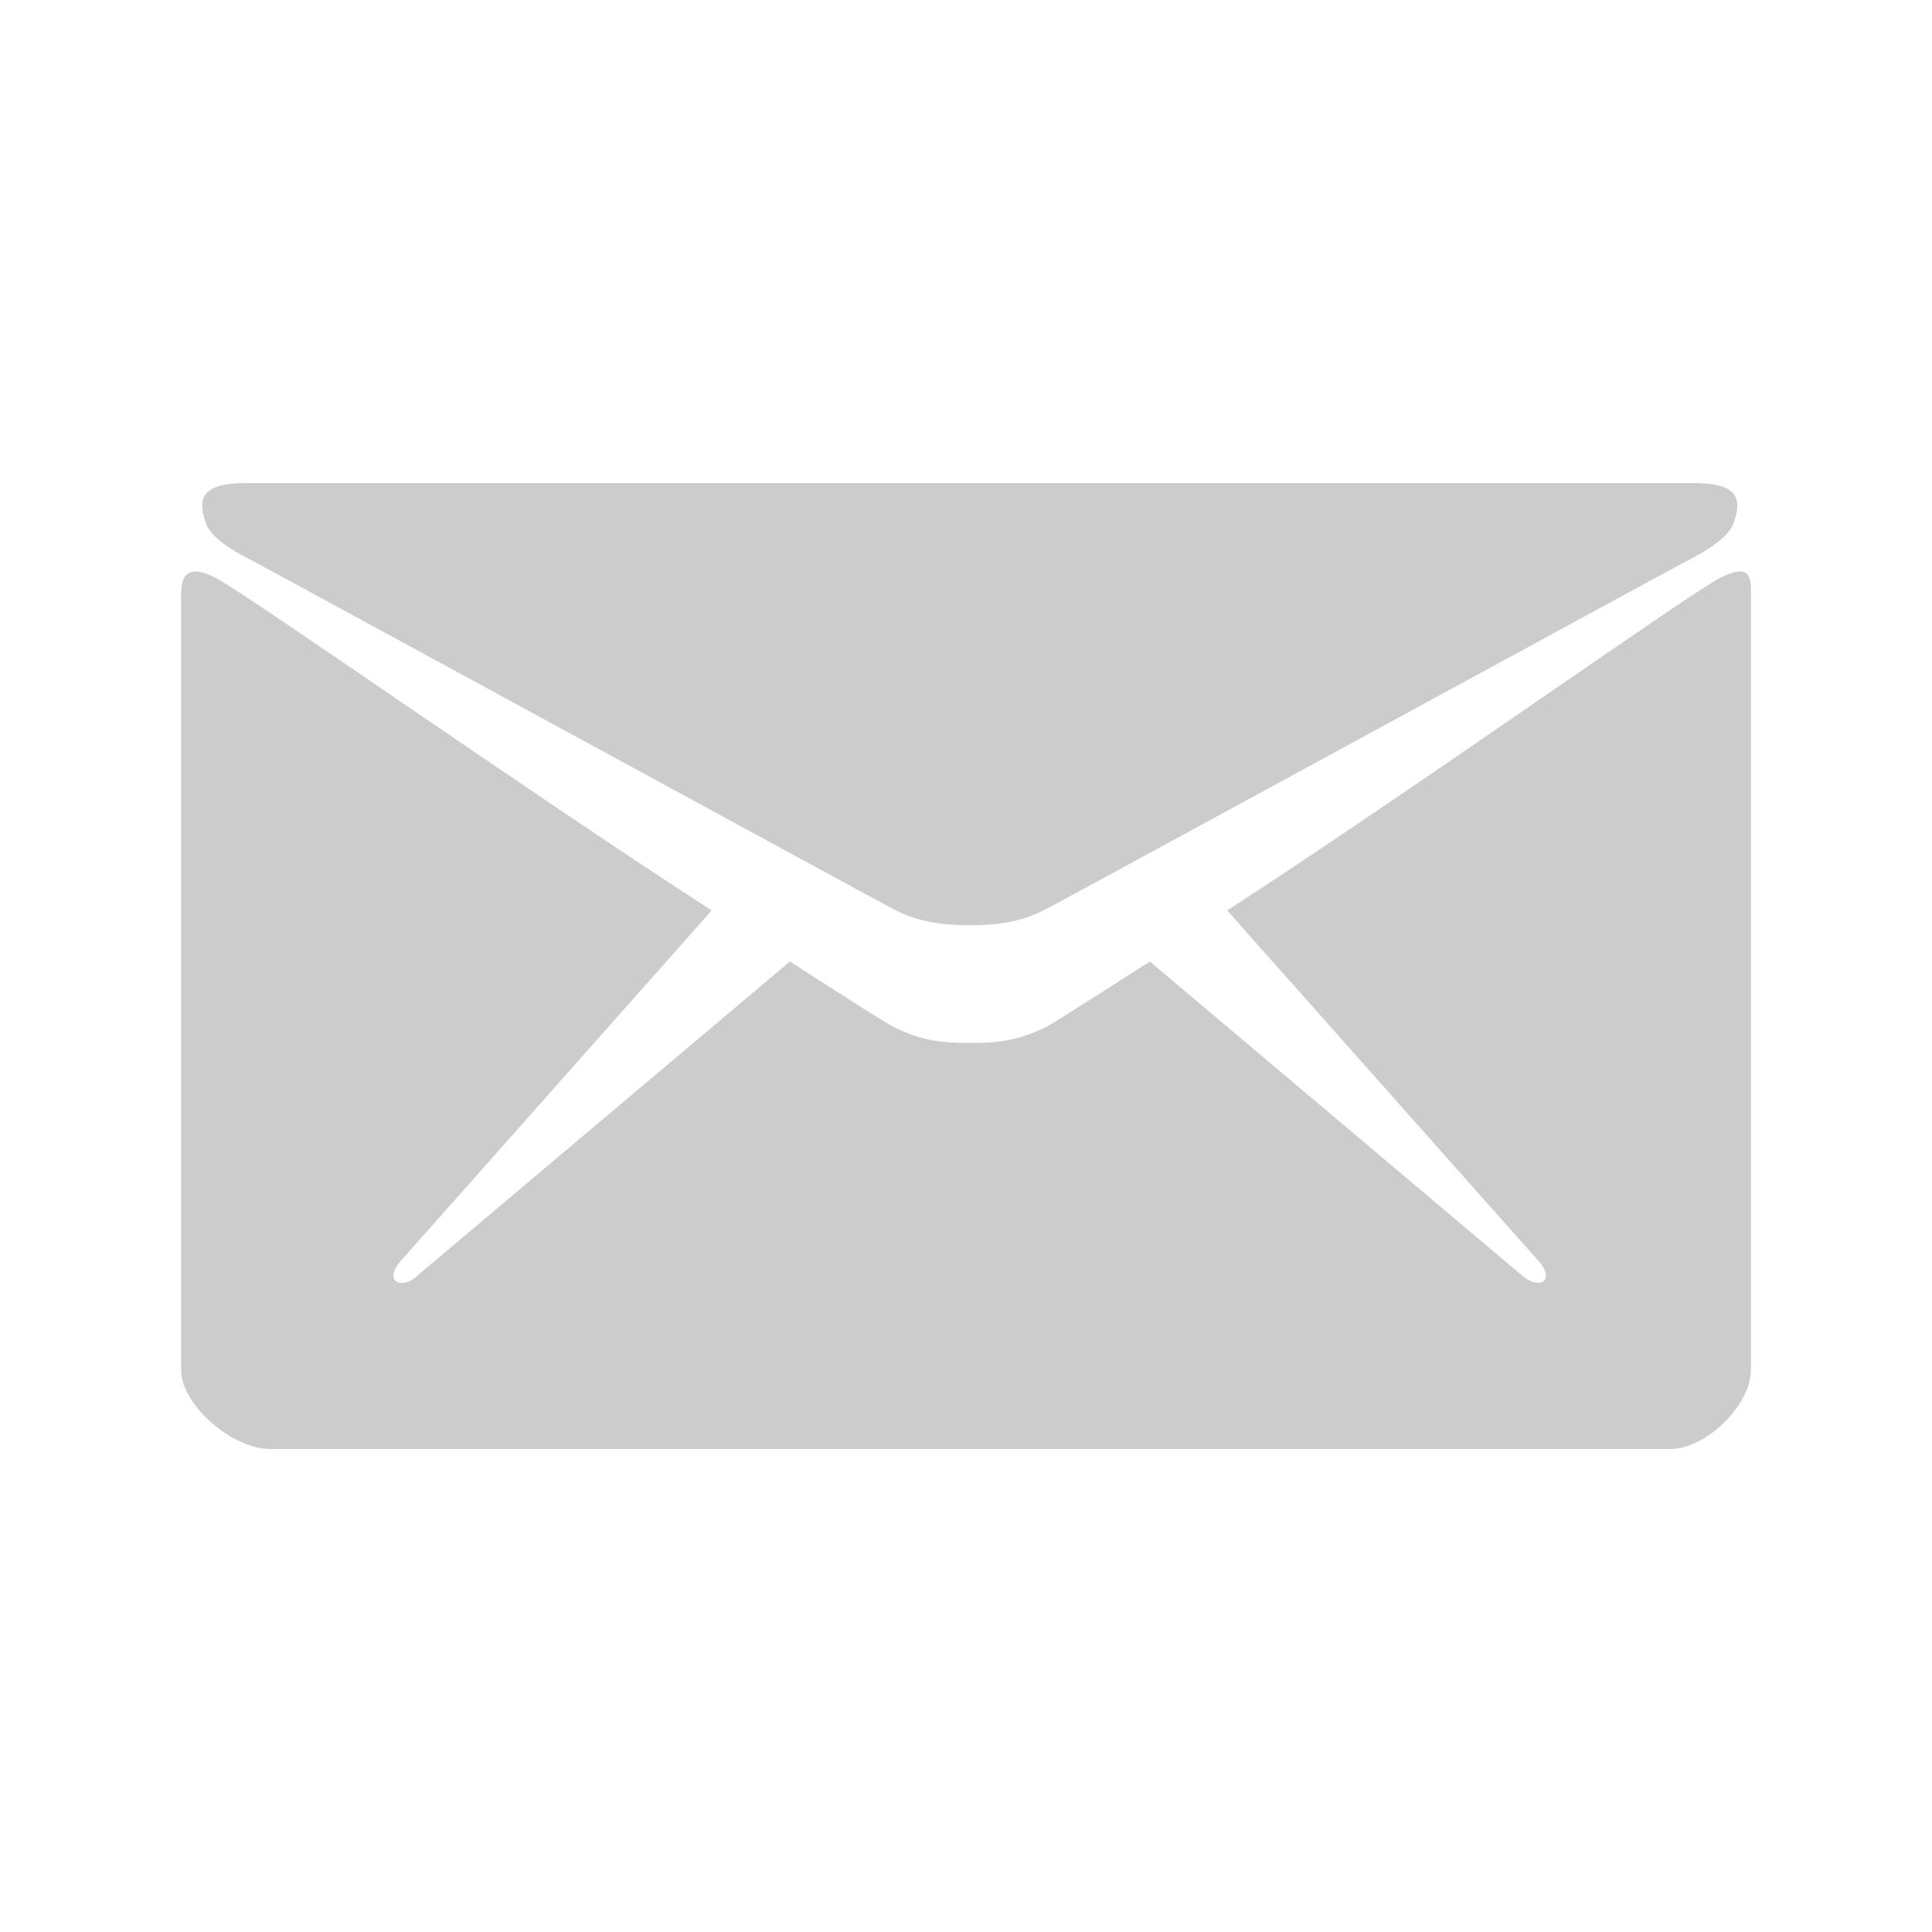
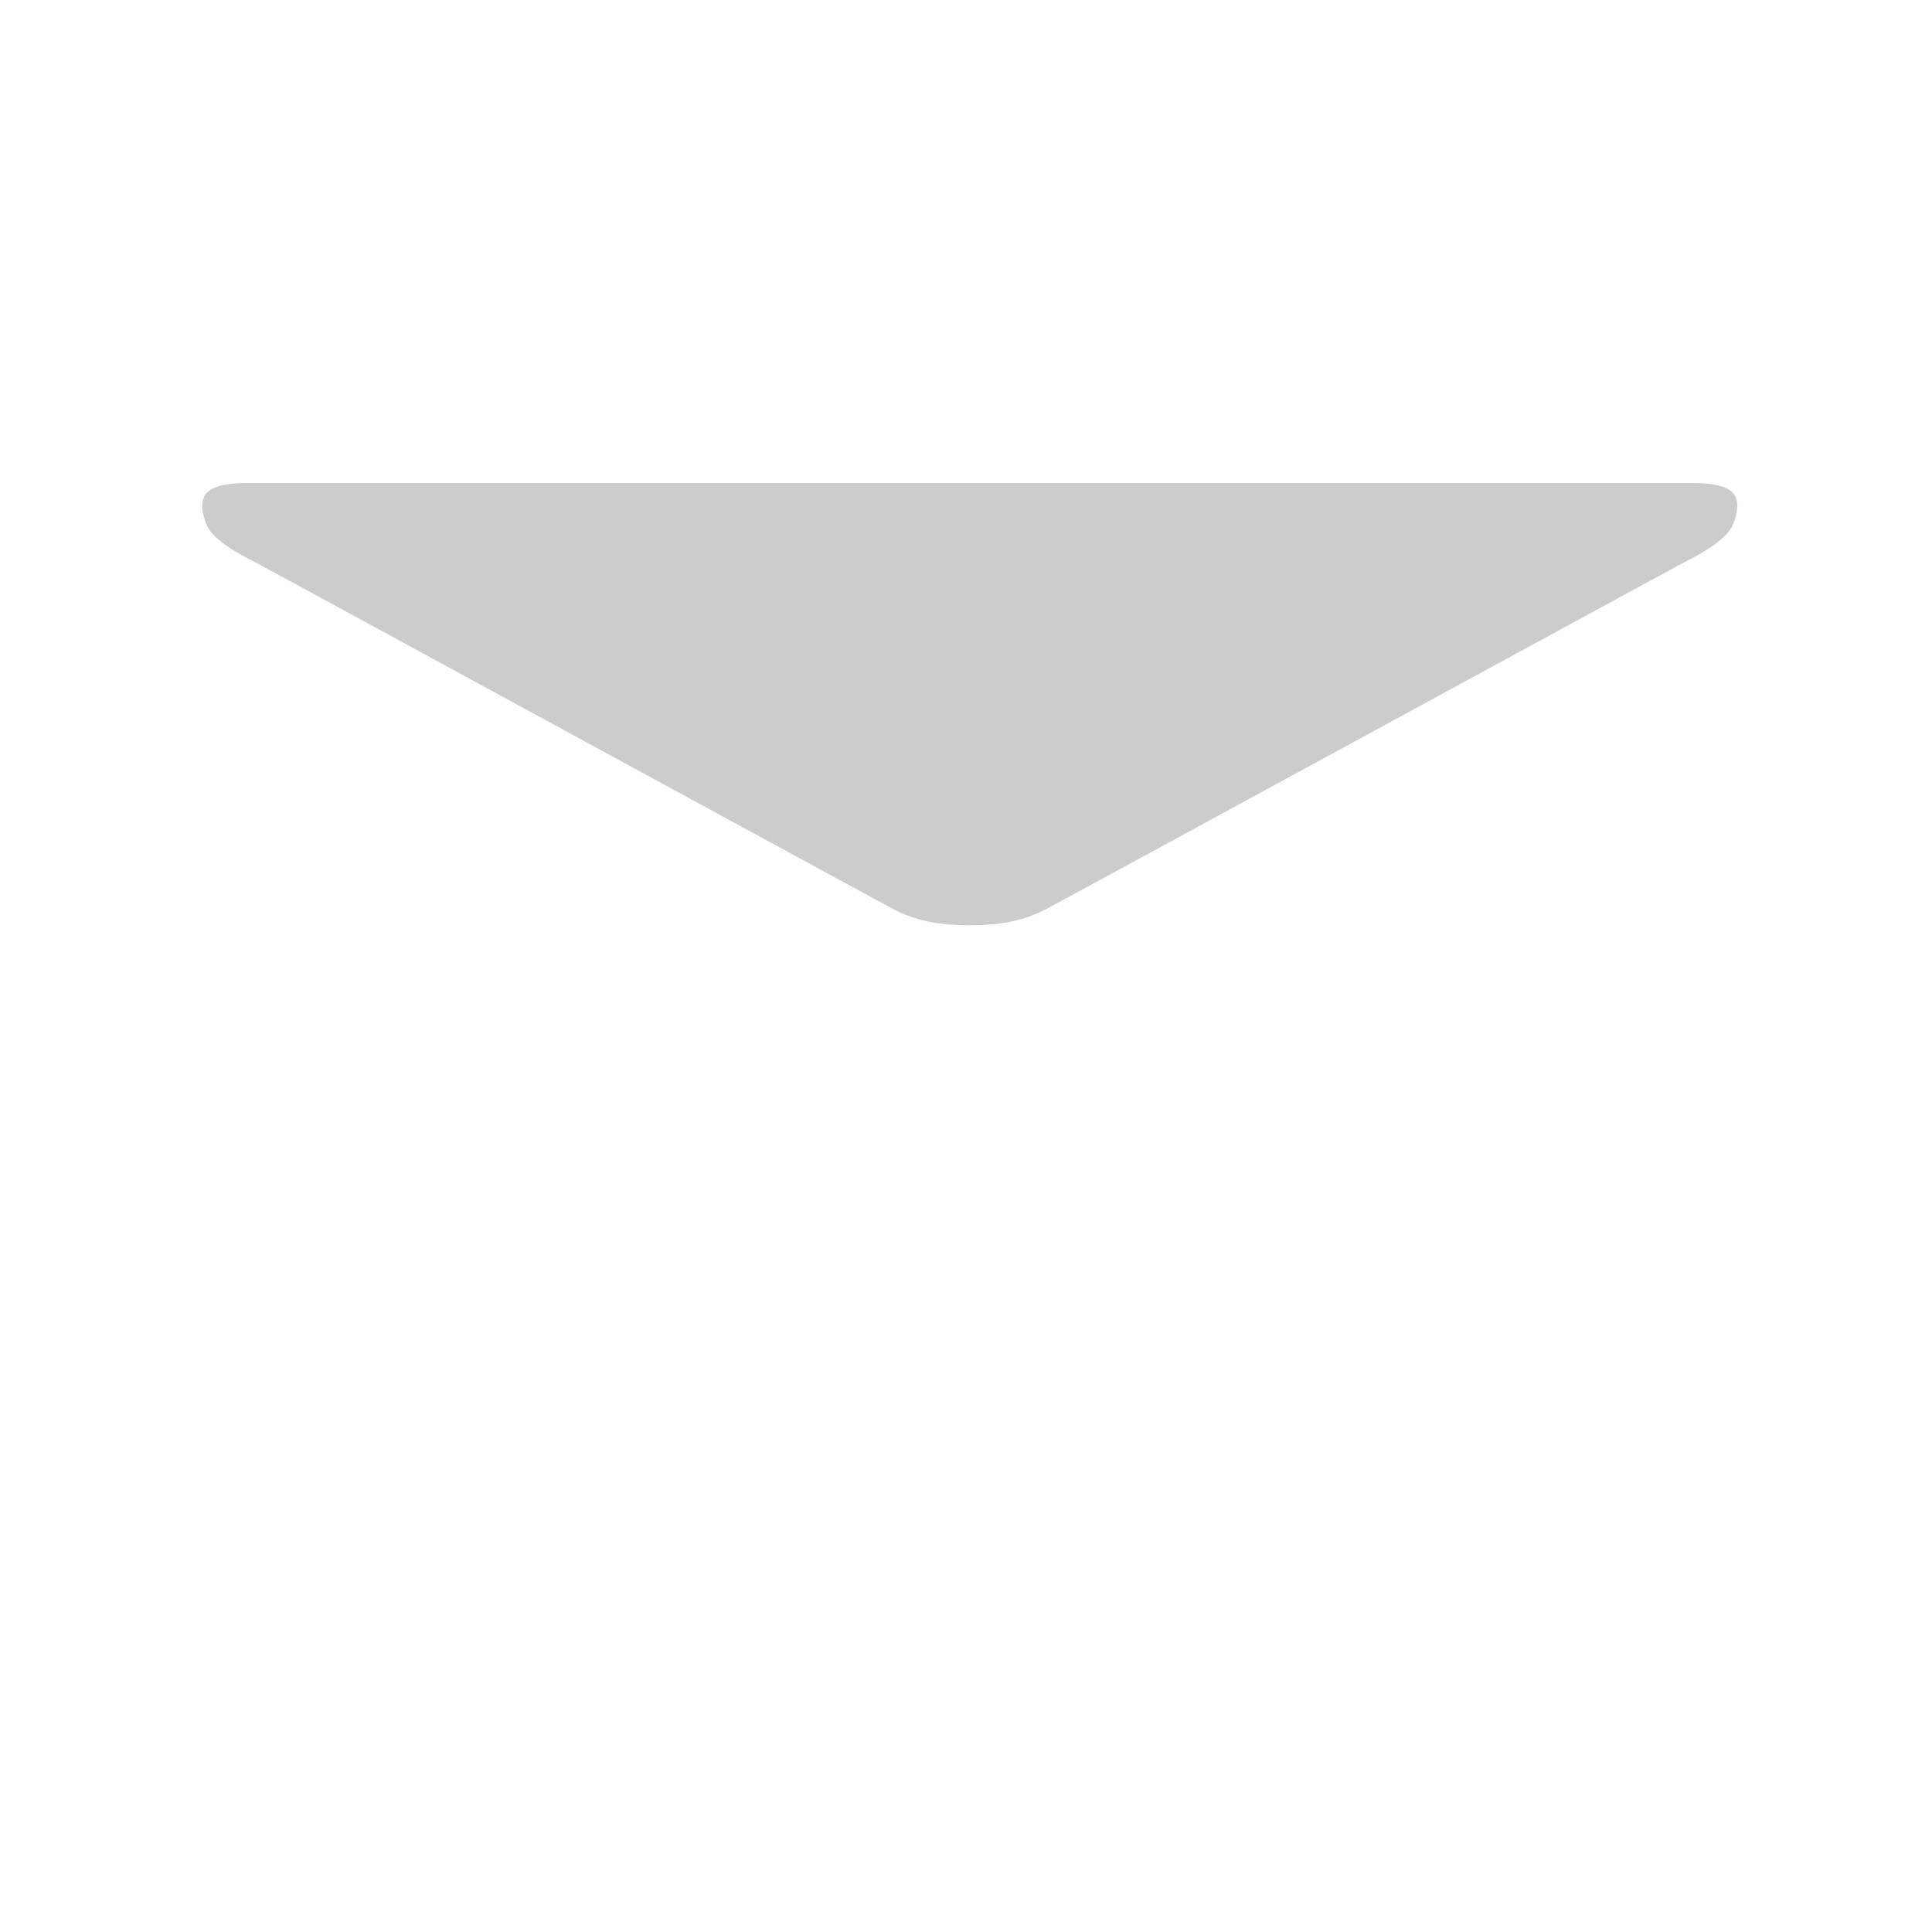
<svg xmlns="http://www.w3.org/2000/svg" width="30px" height="30px" viewBox="0 0 30 30" version="1.1">
  <g id="surface1">
    <path style=" stroke:none;fill-rule:nonzero;fill:rgb(80%,80%,80%);fill-opacity:1;" d="M 3.926 8.711 C 4.57 9.055 13.523 13.934 13.859 14.109 C 14.191 14.285 14.531 14.367 15.059 14.367 C 15.586 14.367 15.926 14.285 16.258 14.109 C 16.594 13.934 25.547 9.055 26.191 8.711 C 26.43 8.59 26.836 8.367 26.922 8.117 C 27.078 7.672 26.914 7.5 26.262 7.5 L 3.855 7.5 C 3.203 7.5 3.039 7.676 3.195 8.117 C 3.281 8.375 3.688 8.59 3.926 8.711 Z M 3.926 8.711 " />
-     <path style=" stroke:none;fill-rule:nonzero;fill:rgb(80%,80%,80%);fill-opacity:1;" d="M 26.703 8.977 C 26.219 9.223 21.906 12.293 19.055 14.137 L 23.871 19.559 C 23.988 19.676 24.039 19.816 23.977 19.887 C 23.906 19.953 23.754 19.914 23.633 19.805 L 17.855 14.93 C 16.98 15.492 16.367 15.879 16.262 15.938 C 15.809 16.164 15.492 16.195 15.059 16.195 C 14.625 16.195 14.309 16.164 13.859 15.938 C 13.746 15.879 13.137 15.492 12.266 14.93 L 6.484 19.805 C 6.367 19.922 6.211 19.957 6.141 19.887 C 6.07 19.82 6.125 19.676 6.242 19.559 L 11.051 14.137 C 8.195 12.293 3.836 9.223 3.355 8.977 C 2.84 8.711 2.812 9.023 2.812 9.262 L 2.812 21.273 C 2.812 21.82 3.613 22.5 4.188 22.5 L 25.93 22.5 C 26.5 22.5 27.188 21.812 27.188 21.273 L 27.188 9.262 C 27.188 9.016 27.223 8.711 26.703 8.977 Z M 26.703 8.977 " />
  </g>
</svg>